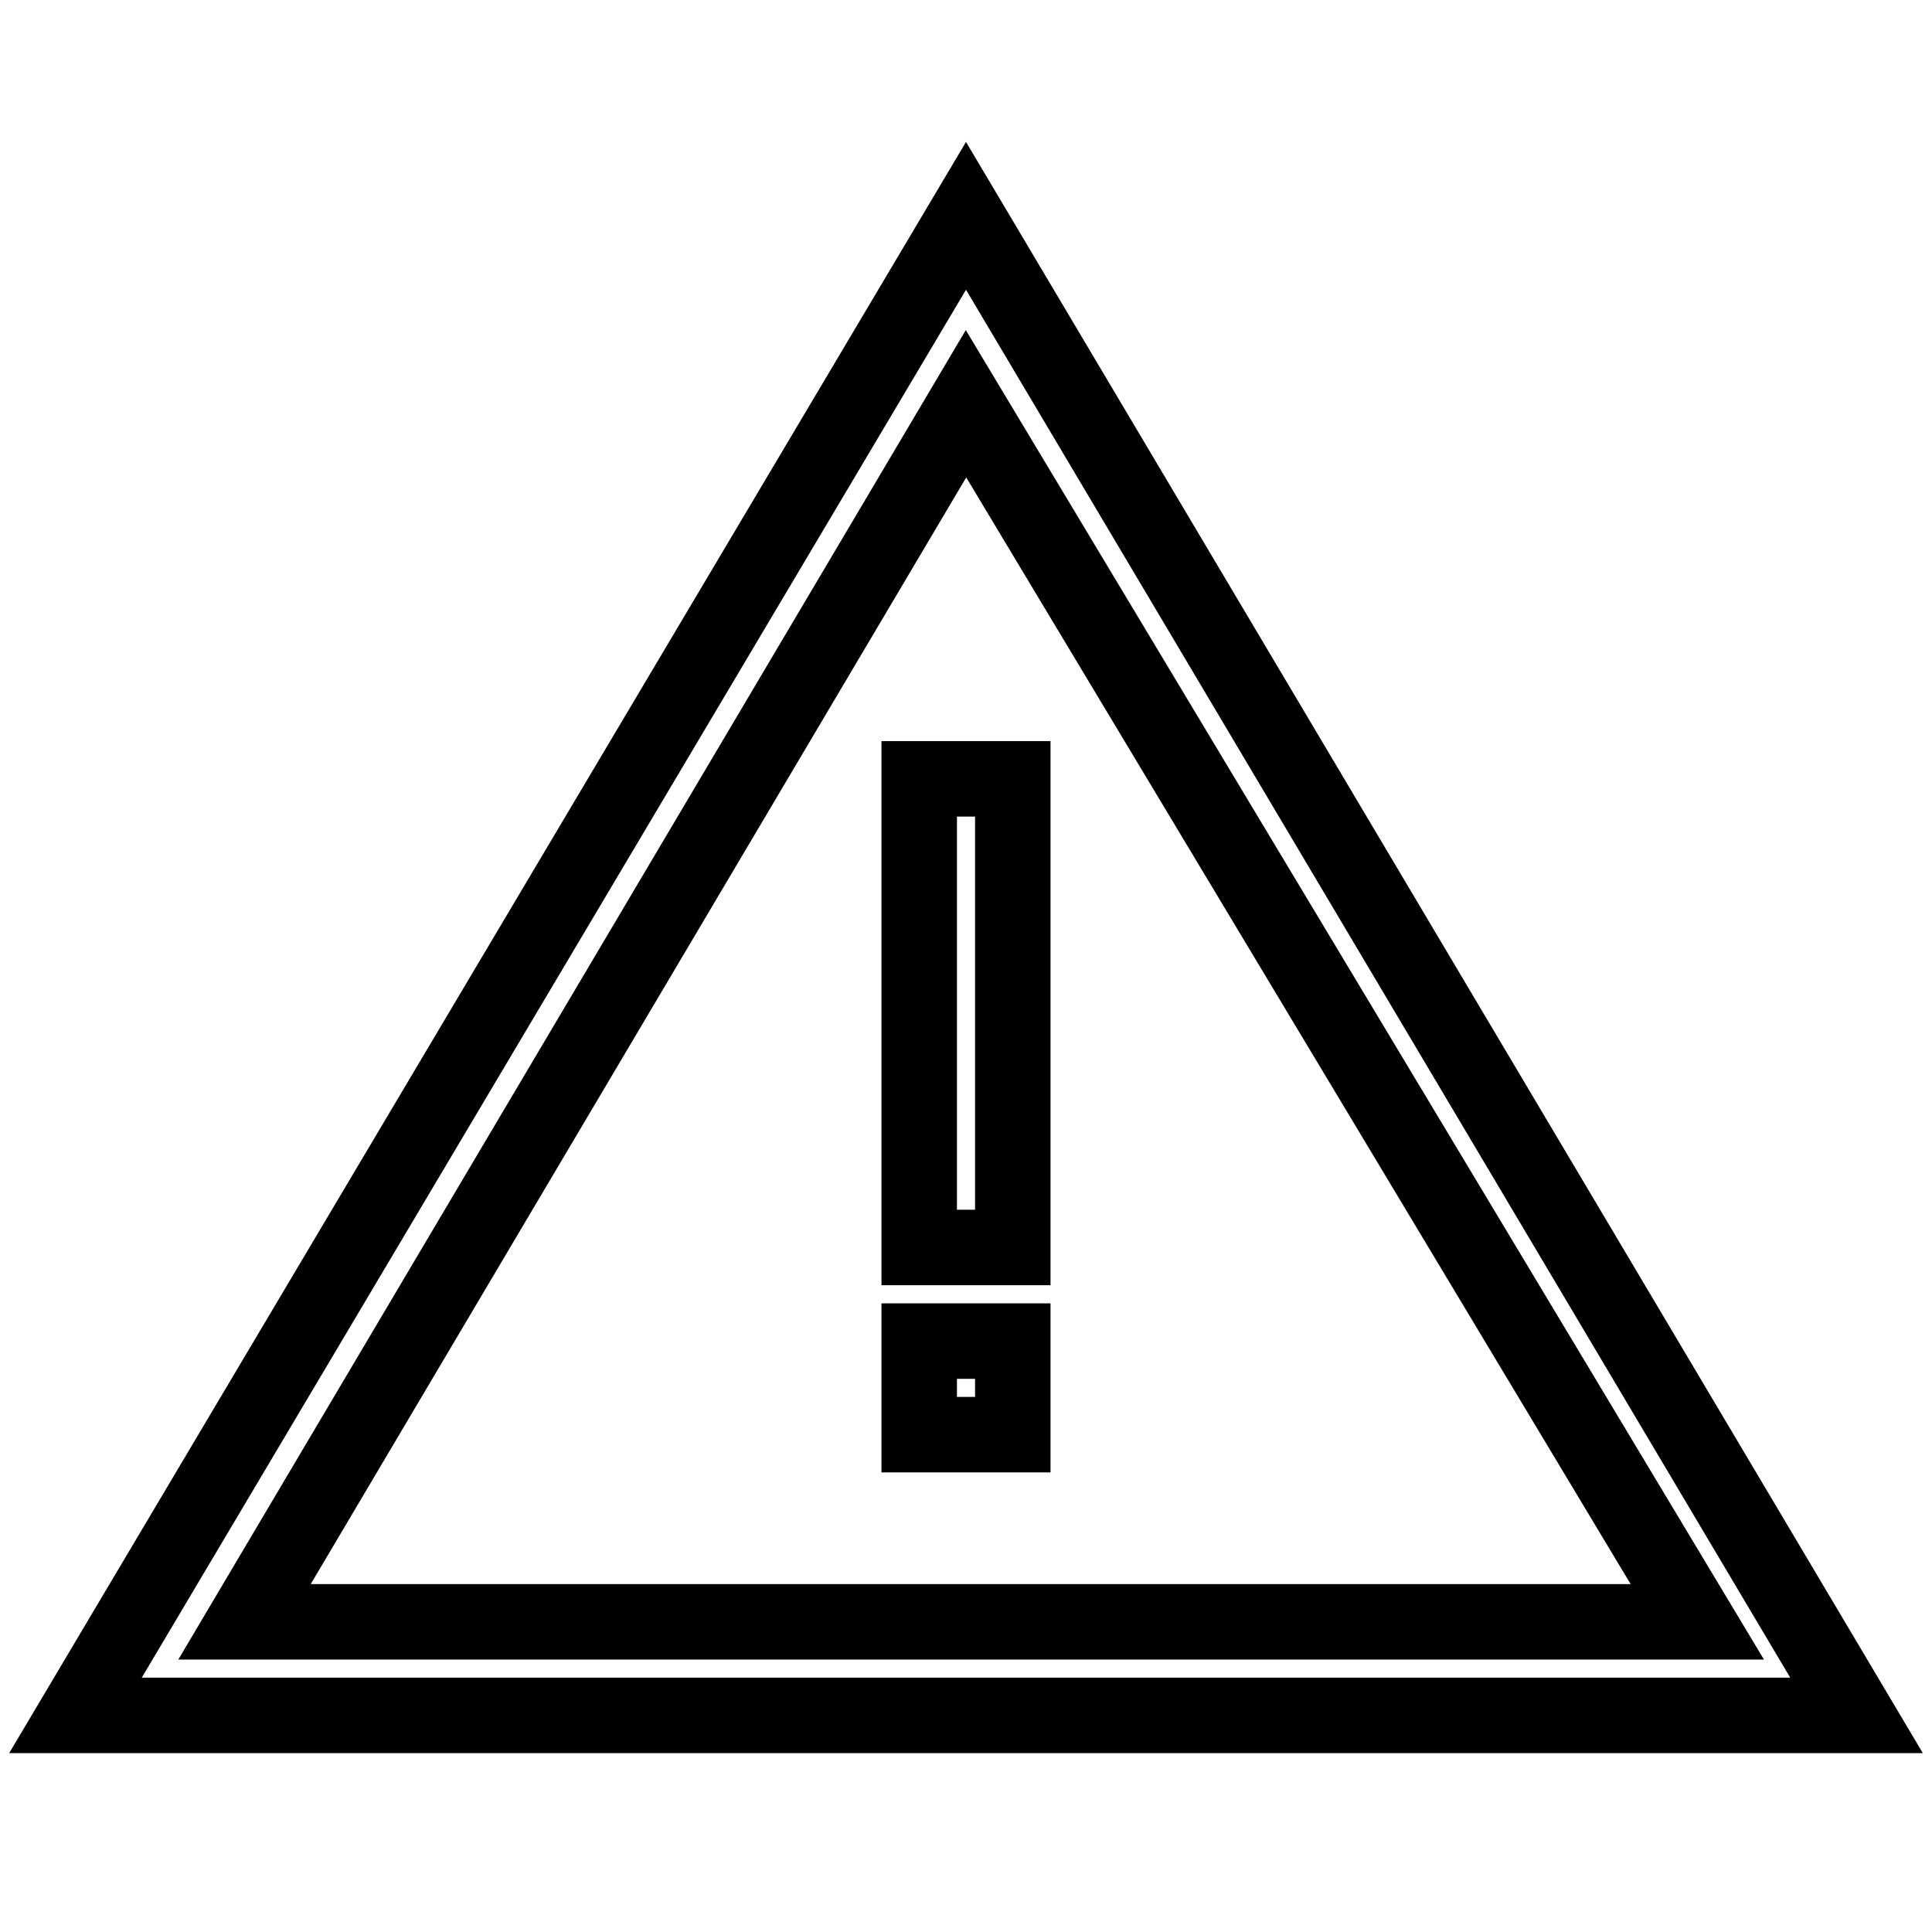
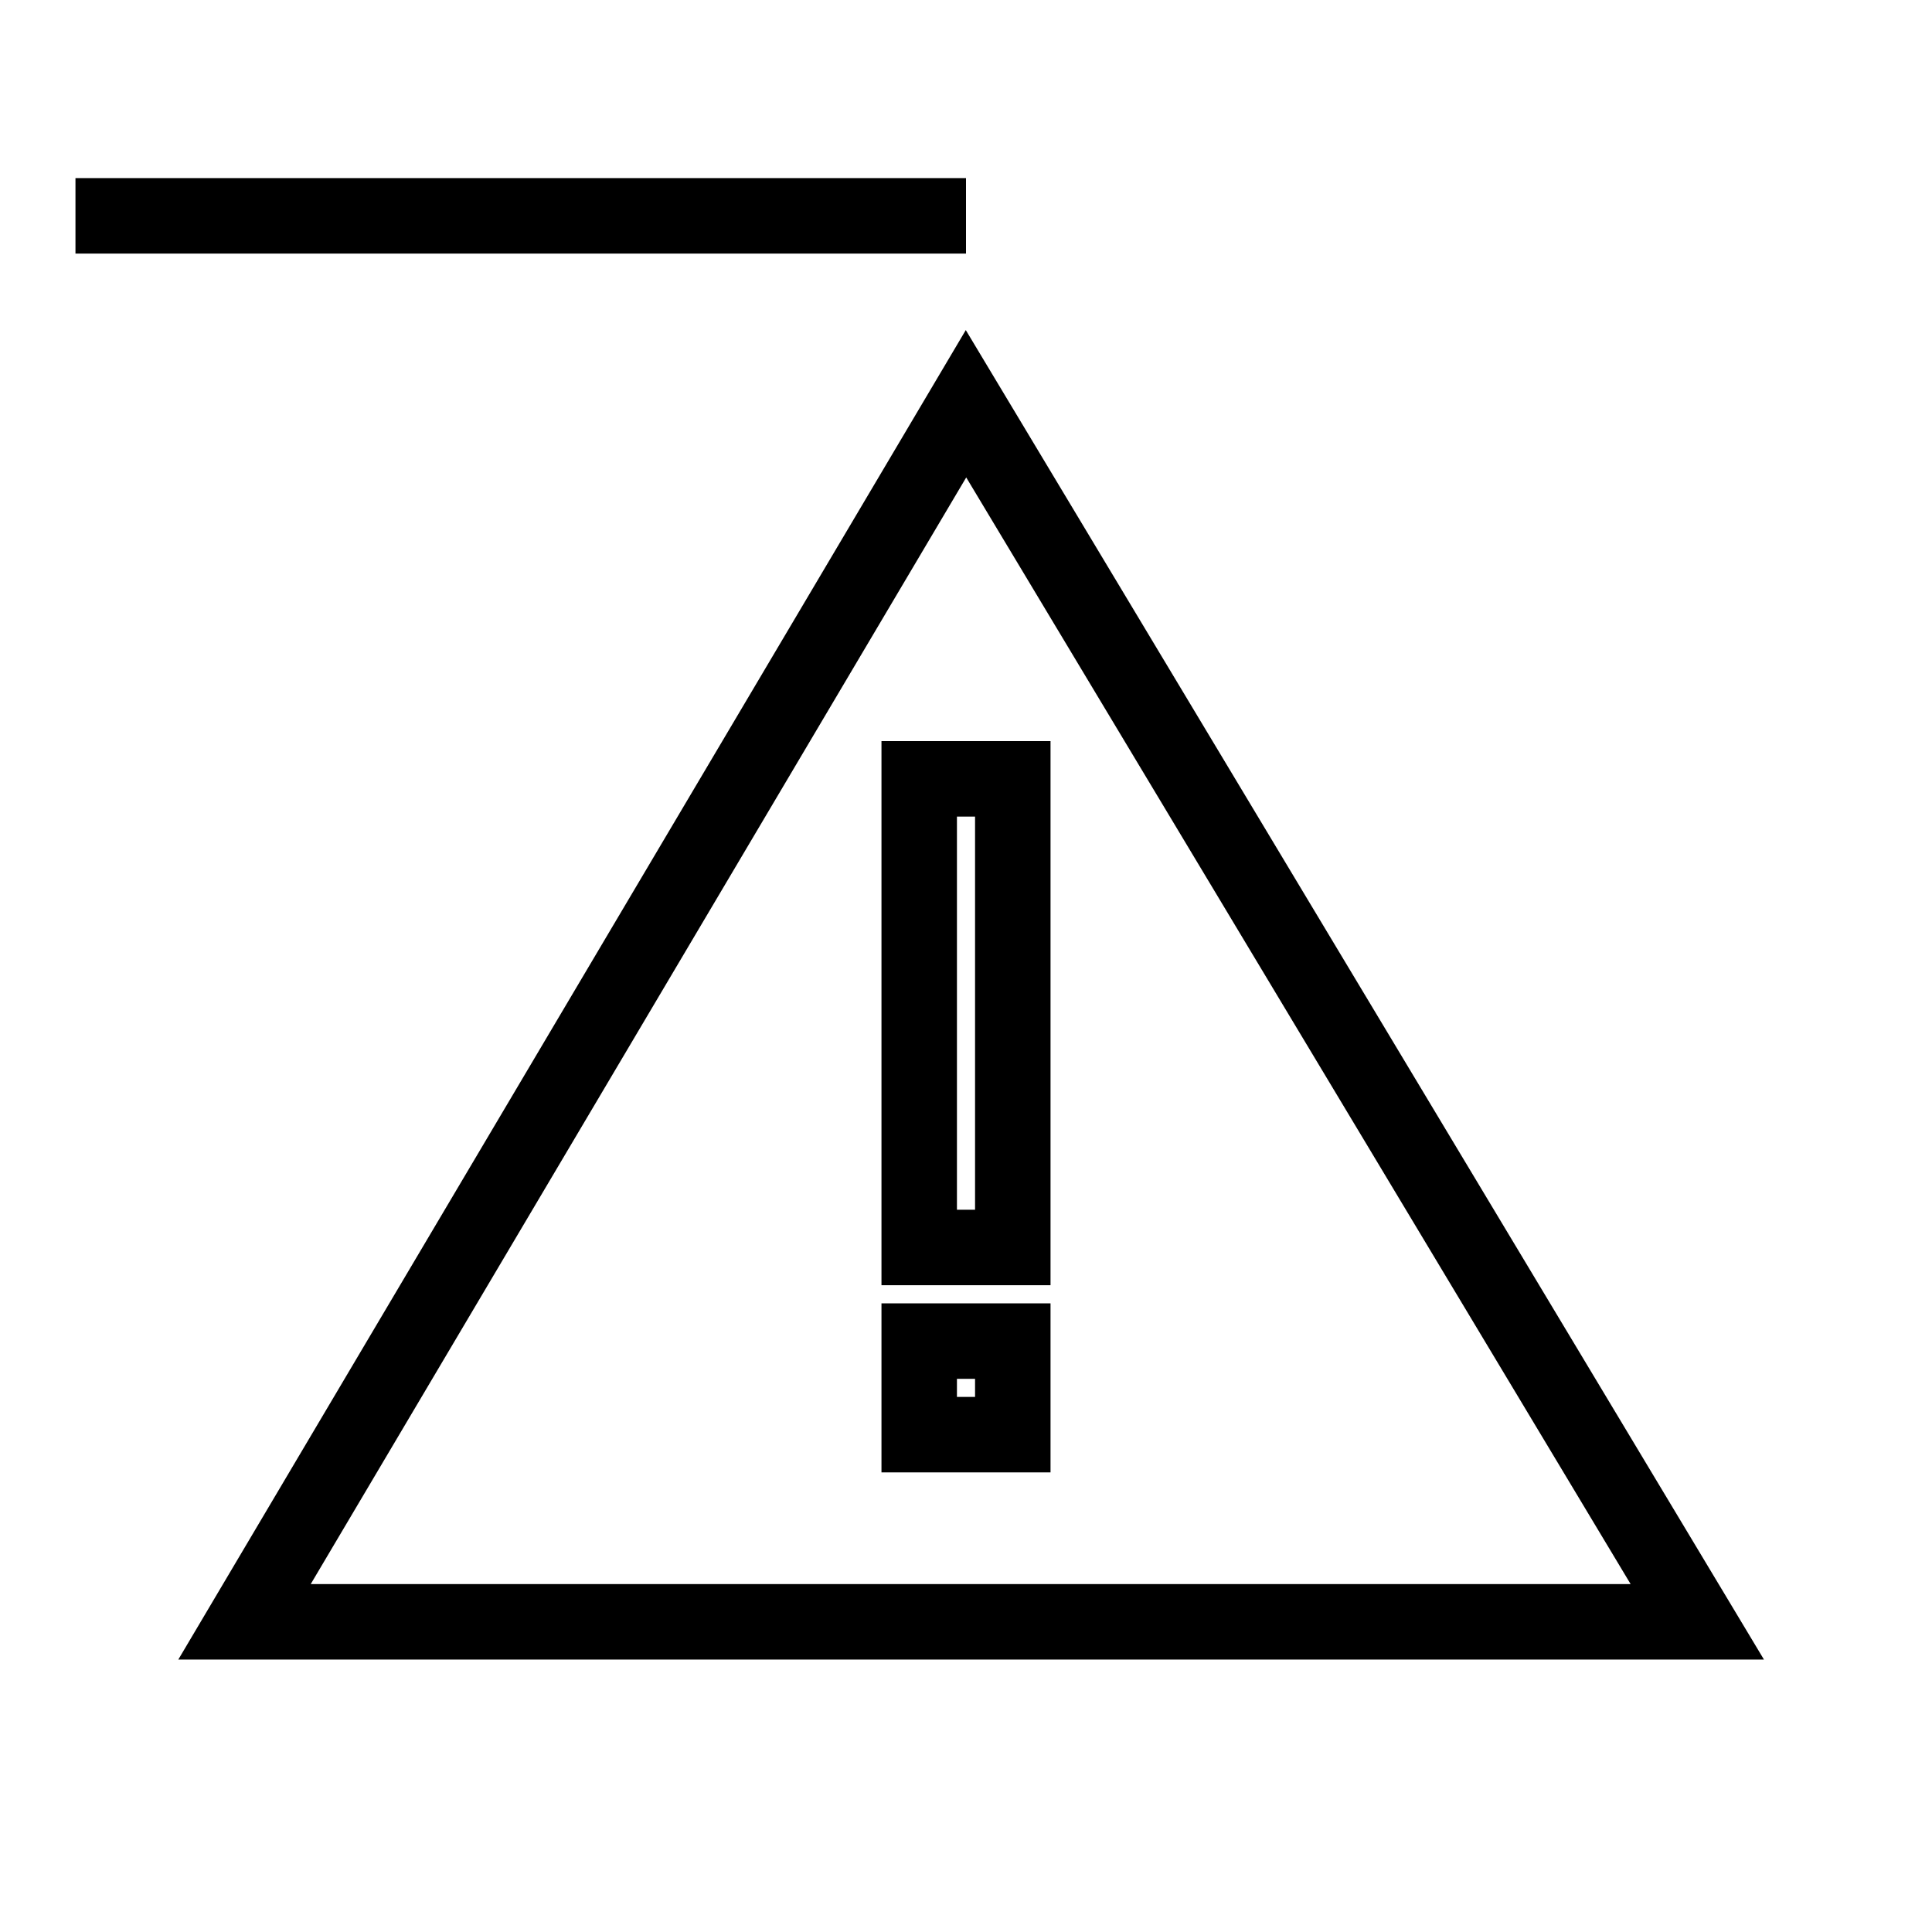
<svg xmlns="http://www.w3.org/2000/svg" version="1.1" x="0px" y="0px" viewBox="0 0 256 256" enable-background="new 0 0 256 256" xml:space="preserve">
  <g>
-     <path stroke-width="10" fill-opacity="0" stroke="#000000" d="M128,28.6l118,198.7H10L128,28.6L128,28.6z M32.4,214.9h192.5L128,53.5L32.4,214.9z M121.8,103.2h12.4v62.1 h-12.4V103.2z M121.8,177.7h12.4v12.4h-12.4V177.7z" />
+     <path stroke-width="10" fill-opacity="0" stroke="#000000" d="M128,28.6H10L128,28.6L128,28.6z M32.4,214.9h192.5L128,53.5L32.4,214.9z M121.8,103.2h12.4v62.1 h-12.4V103.2z M121.8,177.7h12.4v12.4h-12.4V177.7z" />
  </g>
</svg>